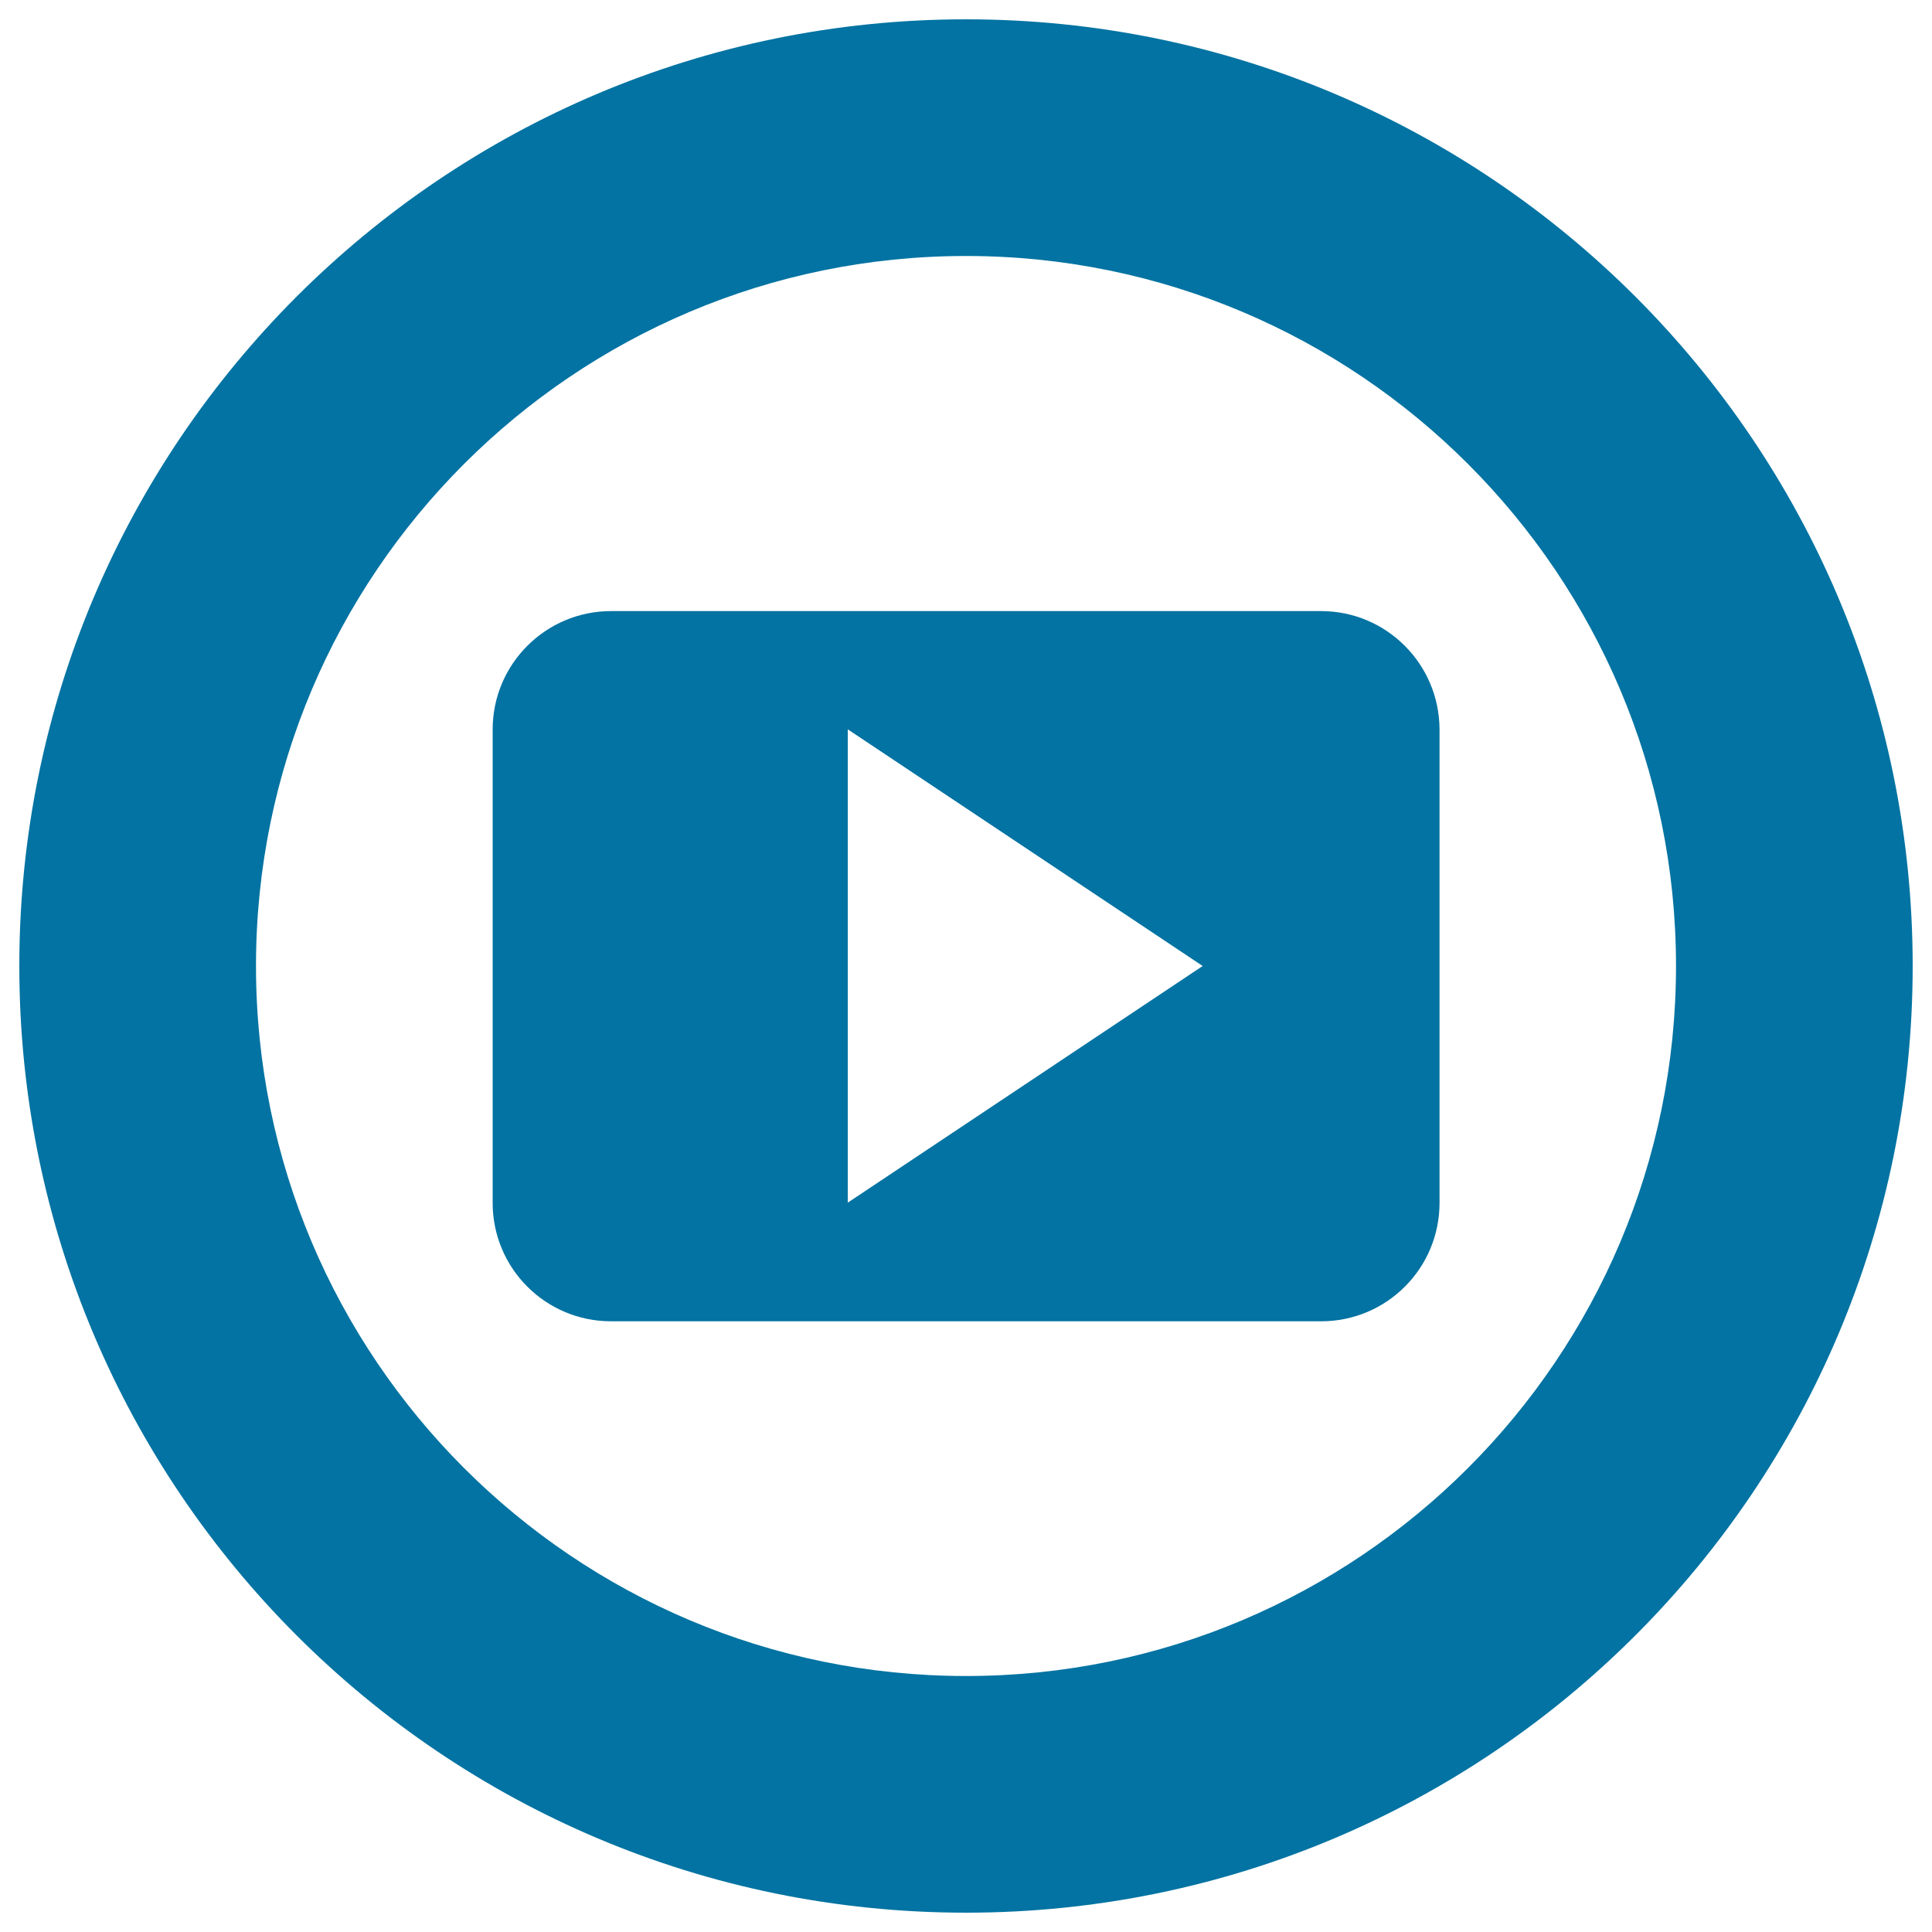
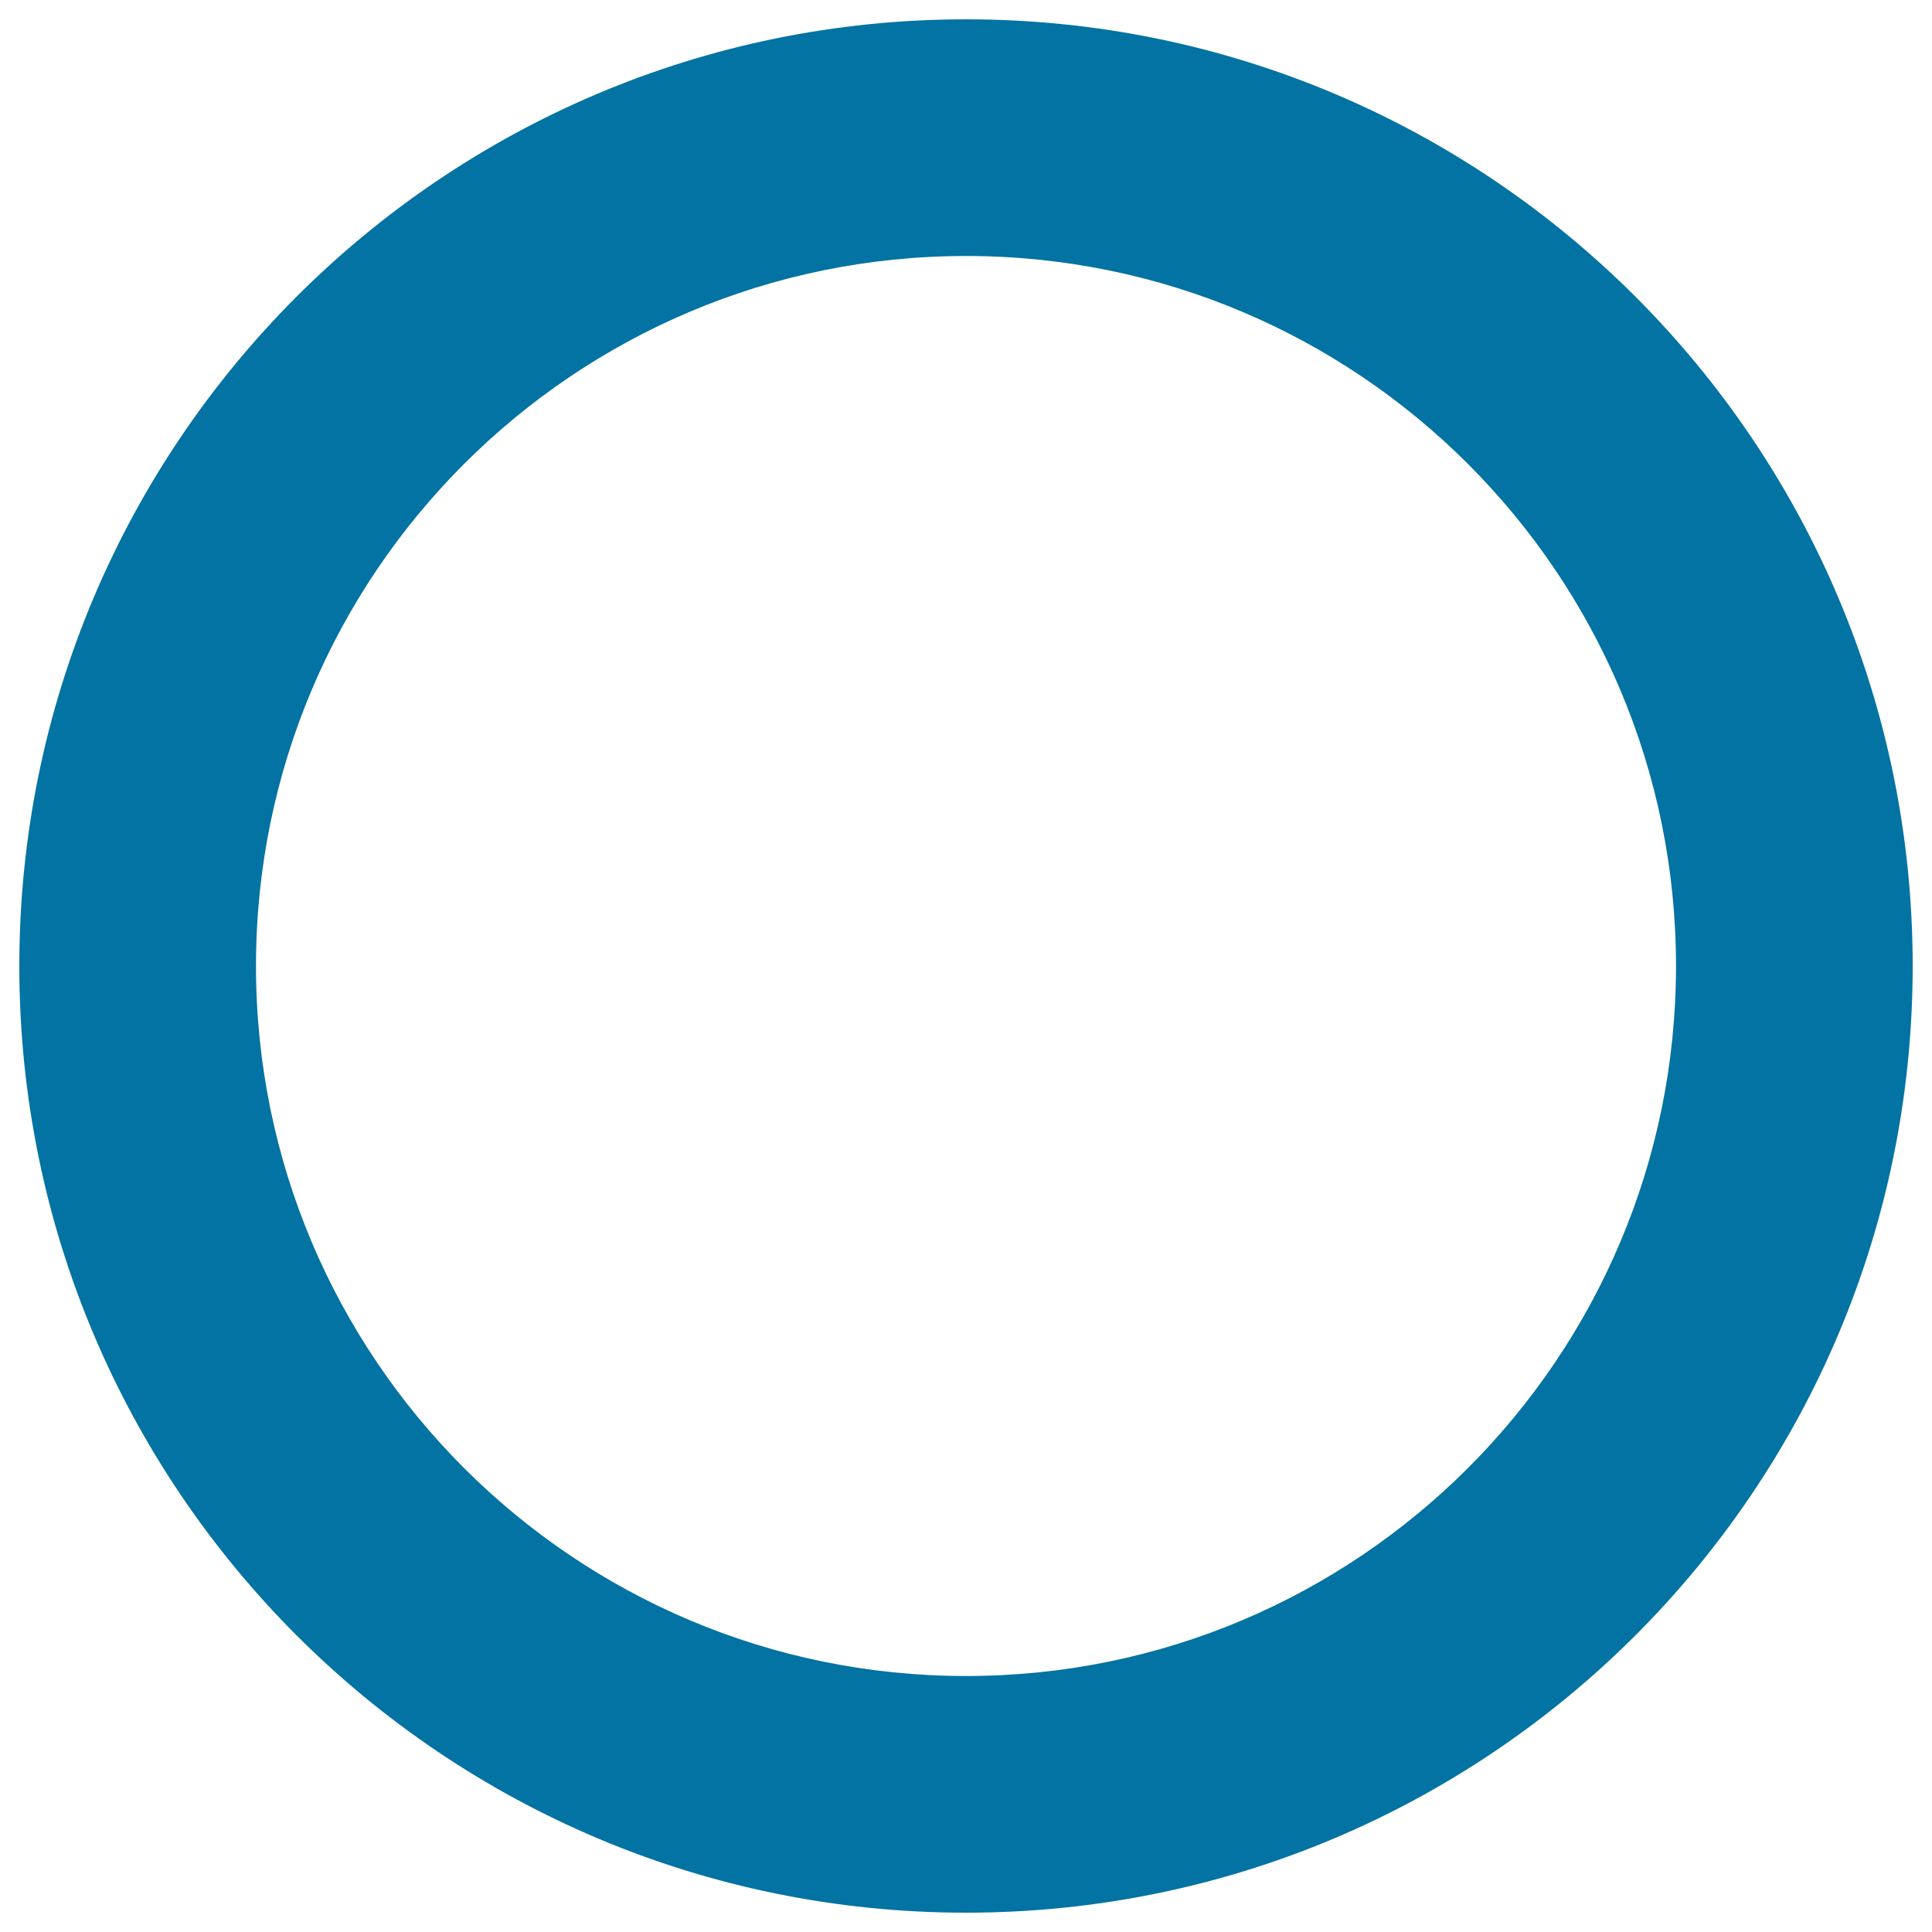
<svg xmlns="http://www.w3.org/2000/svg" viewBox="0 0 1000 1000" style="fill:#0273a2">
  <title>Generation Of Small Shrimp Seeding SVG icon</title>
  <path d="M500,10C229.4,10,10,229.4,10,500s219.4,490,490,490s490-219.4,490-490S770.6,10,500,10z M500,867.5c-202.9,0-367.5-164.6-367.5-367.5c0-202.9,164.6-367.5,367.5-367.5c202.9,0,367.5,164.6,367.5,367.5C867.5,702.9,702.9,867.5,500,867.5z" />
-   <path d="M683.8,316.3H316.3c-33.8,0-61.3,27.4-61.3,61.3v245c0,33.9,27.4,61.3,61.3,61.3h367.5c33.9,0,61.3-27.4,61.3-61.3v-245C745,343.7,717.6,316.3,683.8,316.3z M438.8,622.5v-245L622.5,500L438.8,622.5z" />
</svg>